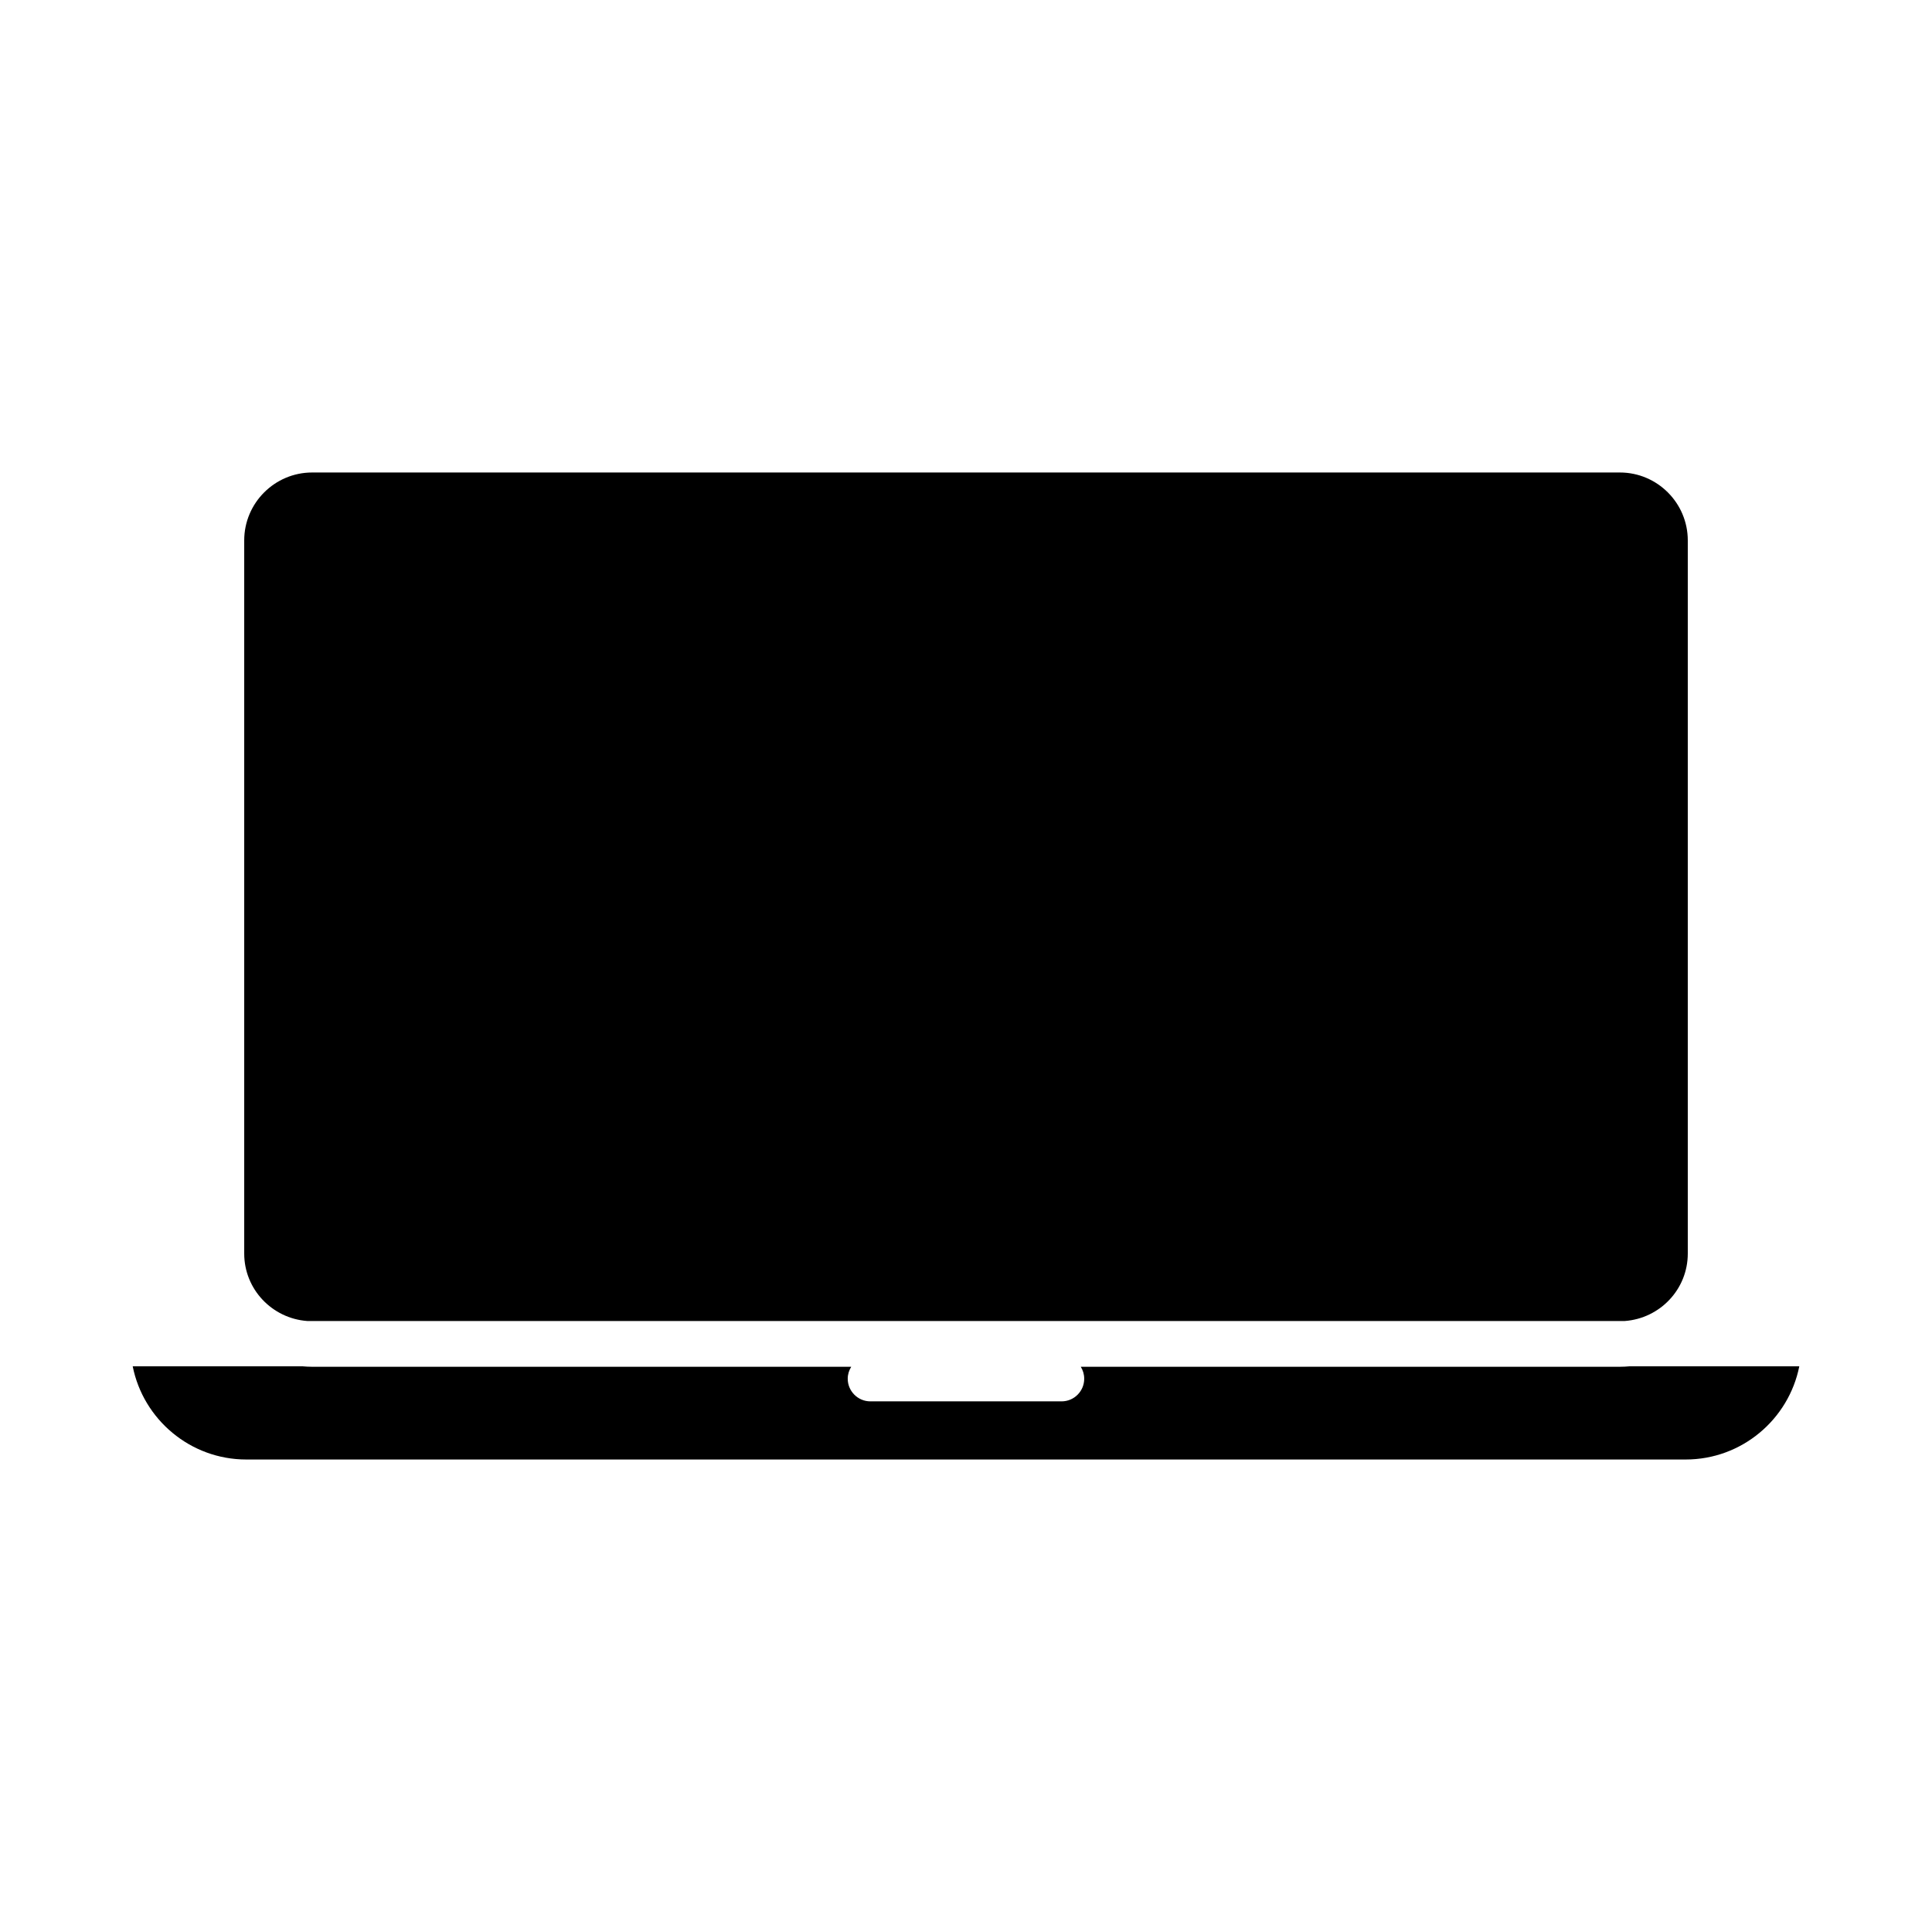
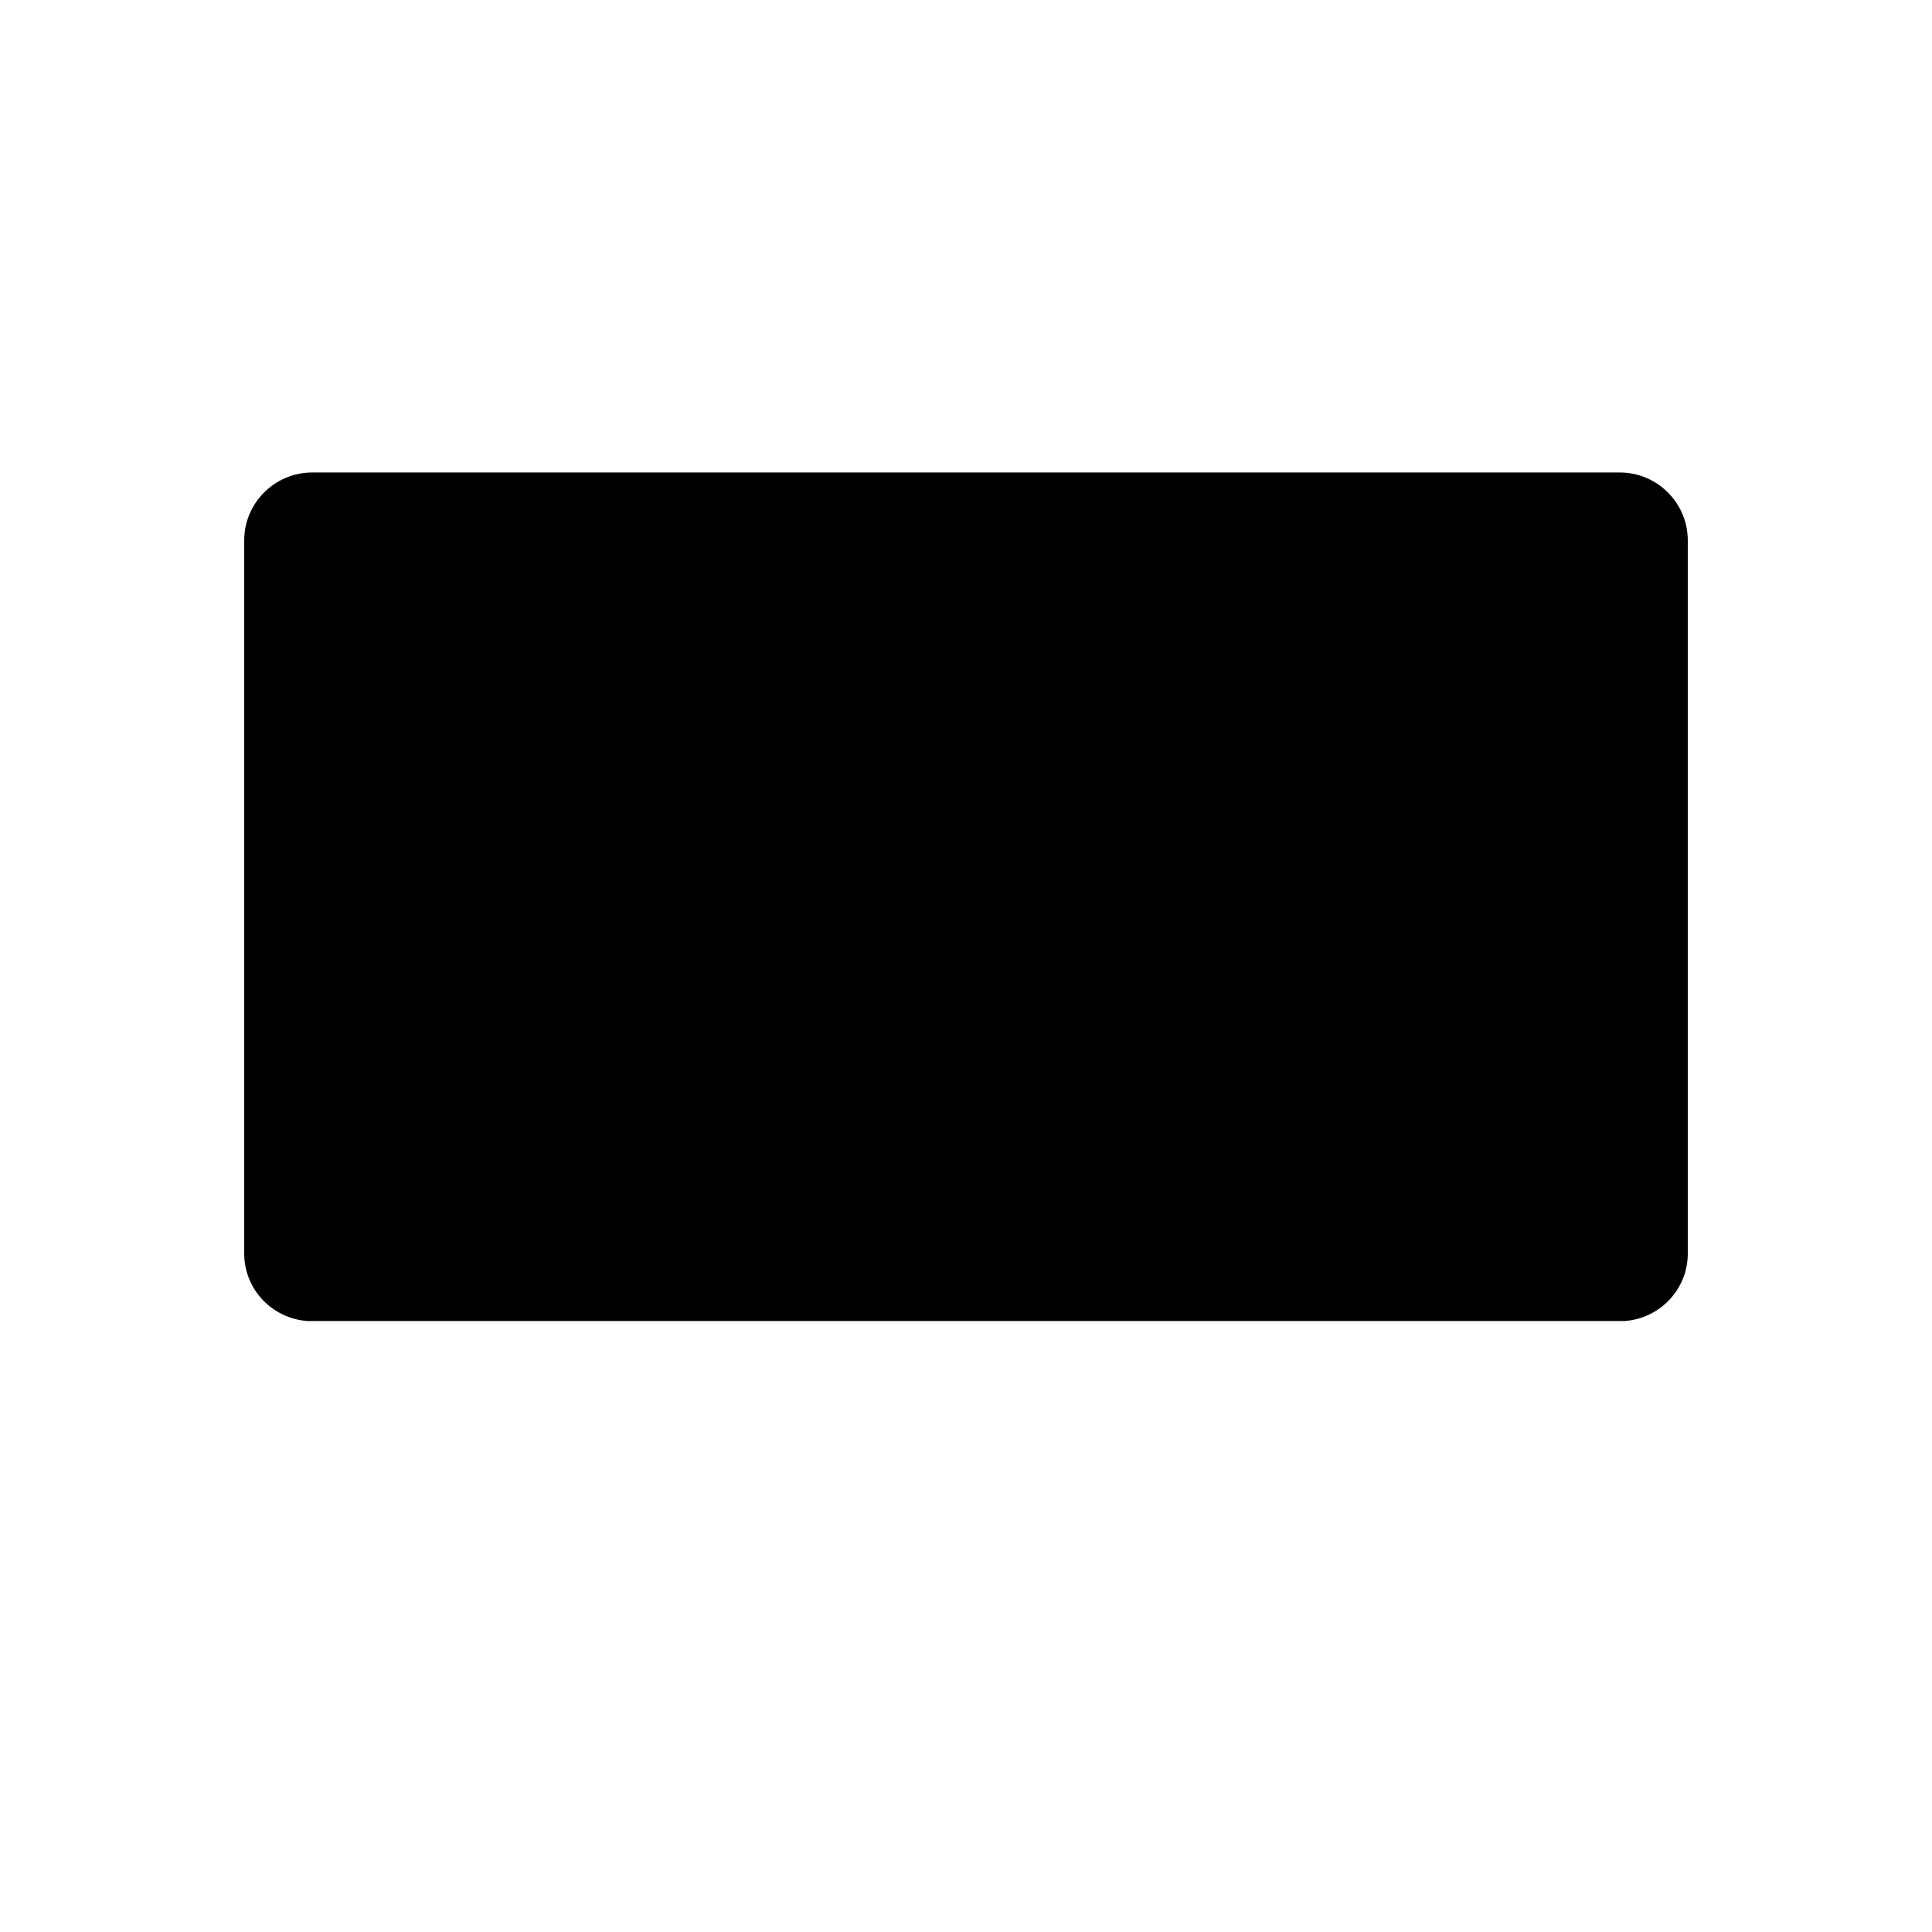
<svg xmlns="http://www.w3.org/2000/svg" width="32" height="32" viewBox="0 0 32 32" fill="none">
  <path d="M5.088 21.88H26.912C27.494 21.837 27.955 21.355 27.955 20.763V8.951C27.955 8.331 27.45 7.826 26.83 7.826H5.17C4.55 7.826 4.045 8.331 4.045 8.951V20.763C4.045 21.355 4.507 21.837 5.088 21.88Z" fill="black" />
-   <path d="M26.994 22.63C26.939 22.635 26.885 22.638 26.83 22.638H17.901C17.937 22.696 17.958 22.763 17.958 22.836C17.958 23.043 17.79 23.211 17.583 23.211H14.416C14.21 23.211 14.041 23.043 14.041 22.836C14.041 22.763 14.063 22.696 14.099 22.638H5.17C5.115 22.638 5.061 22.635 5.006 22.63H2.198C2.373 23.509 3.15 24.174 4.08 24.174H27.92C28.85 24.174 29.627 23.509 29.802 22.63H26.994Z" fill="black" />
</svg>